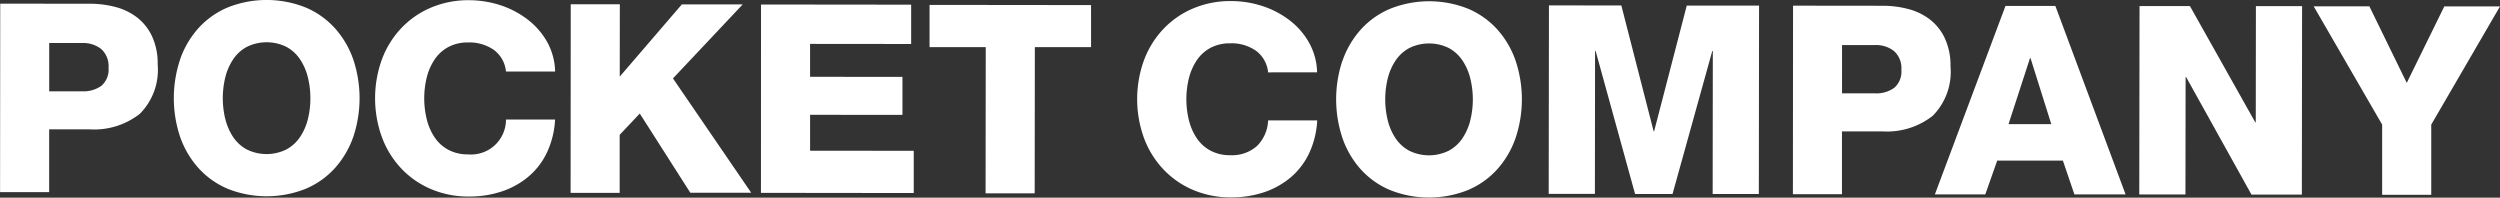
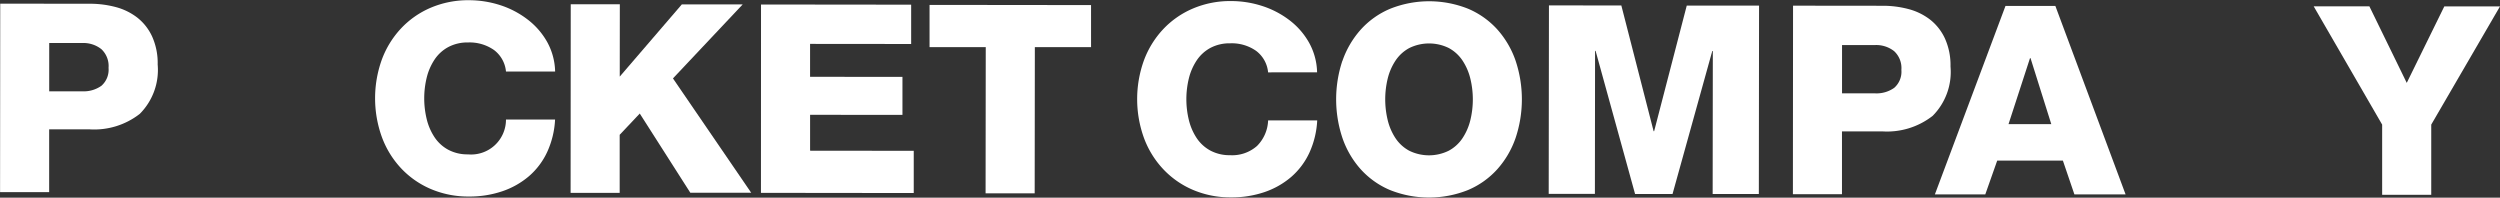
<svg xmlns="http://www.w3.org/2000/svg" id="logo_footer_wh" width="151.958" height="12.014" viewBox="0 0 151.958 12.014">
  <rect x="0" y="0" width="151.958" height="12.014" fill="#333333" stroke="none" />
  <path id="패스_108" data-name="패스 108" d="M657.034,84.517l5.437.006a6.066,6.066,0,0,1,1.58.2,3.684,3.684,0,0,1,1.314.642,3.126,3.126,0,0,1,.905,1.156,3.937,3.937,0,0,1,.334,1.693,3.783,3.783,0,0,1-1.086,3,4.494,4.494,0,0,1-3.056.943l-2.454,0,0,3.818-2.984,0Zm2.977,5.328,2,0a1.858,1.858,0,0,0,1.172-.335,1.3,1.3,0,0,0,.435-1.09,1.4,1.4,0,0,0-.44-1.14,1.757,1.757,0,0,0-1.162-.37l-2.005,0Z" transform="translate(-657.02 -84.295)" fill="#fff" />
-   <path id="패스_109" data-name="패스 109" d="M671.076,87.855a5.583,5.583,0,0,1,1.108-1.9,5.049,5.049,0,0,1,1.791-1.273,6.394,6.394,0,0,1,4.748.006,5.032,5.032,0,0,1,1.786,1.276,5.563,5.563,0,0,1,1.105,1.9,7.416,7.416,0,0,1,0,4.668,5.618,5.618,0,0,1-1.109,1.9,5.036,5.036,0,0,1-1.791,1.273,6.4,6.4,0,0,1-4.748-.005,5.044,5.044,0,0,1-1.786-1.277,5.563,5.563,0,0,1-1.105-1.9,7.413,7.413,0,0,1,.005-4.669Zm2.754,3.605a3.481,3.481,0,0,0,.472,1.091,2.324,2.324,0,0,0,.833.762,2.715,2.715,0,0,0,2.406,0,2.319,2.319,0,0,0,.835-.761,3.439,3.439,0,0,0,.475-1.09A5.186,5.186,0,0,0,679,90.2a5.284,5.284,0,0,0-.15-1.268,3.48,3.48,0,0,0-.472-1.09,2.345,2.345,0,0,0-.834-.764,2.722,2.722,0,0,0-2.406,0,2.339,2.339,0,0,0-.834.762,3.464,3.464,0,0,0-.475,1.09,5.36,5.36,0,0,0,0,2.535Z" transform="translate(-660.135 -84.229)" fill="#fff" />
  <path id="패스_110" data-name="패스 110" d="M694.5,88.58a1.848,1.848,0,0,0-.728-1.307,2.59,2.59,0,0,0-1.58-.459,2.472,2.472,0,0,0-1.2.28,2.325,2.325,0,0,0-.834.761,3.462,3.462,0,0,0-.475,1.09,5.34,5.34,0,0,0,0,2.534,3.438,3.438,0,0,0,.472,1.091,2.324,2.324,0,0,0,.832.763,2.468,2.468,0,0,0,1.2.283A2.121,2.121,0,0,0,694.5,91.5l2.984,0a5.34,5.34,0,0,1-.476,1.965,4.368,4.368,0,0,1-1.108,1.475,4.927,4.927,0,0,1-1.629.92,6.164,6.164,0,0,1-2.022.318,5.789,5.789,0,0,1-2.324-.459,5.36,5.36,0,0,1-1.819-1.277,5.6,5.6,0,0,1-1.161-1.91,6.949,6.949,0,0,1,0-4.652,5.614,5.614,0,0,1,1.165-1.907,5.361,5.361,0,0,1,1.822-1.273,5.807,5.807,0,0,1,2.325-.454,6.181,6.181,0,0,1,1.861.29,5.488,5.488,0,0,1,1.667.86A4.459,4.459,0,0,1,697,86.778a3.879,3.879,0,0,1,.487,1.805Z" transform="translate(-663.745 -84.233)" fill="#fff" />
  <path id="패스_111" data-name="패스 111" d="M701.94,84.567l2.984,0-.005,4.395,3.775-4.39,3.7,0-4.24,4.5,4.756,6.951-3.7,0-3.074-4.816L704.915,92.5l0,3.528-2.983,0Z" transform="translate(-667.249 -84.306)" fill="#fff" />
  <path id="패스_112" data-name="패스 112" d="M716.917,84.584l9.126.01,0,2.39-6.144-.006,0,2,5.615.006,0,2.31-5.614-.006,0,2.182,6.3.007,0,2.566-9.287-.011Z" transform="translate(-670.66 -84.31)" fill="#fff" />
  <path id="패스_113" data-name="패스 113" d="M740.005,87.177l-3.417,0-.01,8.887-2.984,0,.01-8.887-3.416,0,0-2.566,9.816.011Z" transform="translate(-673.687 -84.313)" fill="#fff" />
  <path id="패스_114" data-name="패스 114" d="M754.488,88.648a1.845,1.845,0,0,0-.728-1.307,2.577,2.577,0,0,0-1.579-.459,2.475,2.475,0,0,0-1.2.279,2.338,2.338,0,0,0-.834.761,3.466,3.466,0,0,0-.475,1.09,5.35,5.35,0,0,0,0,2.534,3.472,3.472,0,0,0,.472,1.091,2.337,2.337,0,0,0,.833.763,2.474,2.474,0,0,0,1.2.282,2.279,2.279,0,0,0,1.636-.56,2.309,2.309,0,0,0,.676-1.554l2.984,0a5.34,5.34,0,0,1-.476,1.965,4.374,4.374,0,0,1-1.108,1.474,4.93,4.93,0,0,1-1.629.921,6.185,6.185,0,0,1-2.021.318,5.8,5.8,0,0,1-2.326-.459,5.368,5.368,0,0,1-1.819-1.277A5.589,5.589,0,0,1,746.93,92.6a6.95,6.95,0,0,1,0-4.652,5.617,5.617,0,0,1,1.165-1.907,5.362,5.362,0,0,1,1.822-1.273,5.788,5.788,0,0,1,2.326-.454,6.123,6.123,0,0,1,1.859.29,5.5,5.5,0,0,1,1.667.859,4.465,4.465,0,0,1,1.21,1.381,3.879,3.879,0,0,1,.487,1.8Z" transform="translate(-677.409 -84.249)" fill="#fff" />
  <path id="패스_115" data-name="패스 115" d="M762.571,87.959a5.586,5.586,0,0,1,1.109-1.9,5.023,5.023,0,0,1,1.791-1.273,6.391,6.391,0,0,1,4.748,0,5.05,5.05,0,0,1,1.787,1.277,5.578,5.578,0,0,1,1.1,1.9,7.41,7.41,0,0,1-.005,4.668,5.585,5.585,0,0,1-1.108,1.9,5.03,5.03,0,0,1-1.79,1.273,6.388,6.388,0,0,1-4.748-.005,5.031,5.031,0,0,1-1.787-1.277,5.547,5.547,0,0,1-1.1-1.9,7.418,7.418,0,0,1,0-4.668Zm2.755,3.6a3.475,3.475,0,0,0,.472,1.091,2.324,2.324,0,0,0,.833.762,2.716,2.716,0,0,0,2.406,0,2.324,2.324,0,0,0,.835-.761,3.469,3.469,0,0,0,.475-1.09,5.344,5.344,0,0,0,0-2.535,3.461,3.461,0,0,0-.472-1.09,2.335,2.335,0,0,0-.833-.763,2.722,2.722,0,0,0-2.406,0,2.334,2.334,0,0,0-.835.761,3.459,3.459,0,0,0-.475,1.09,5.365,5.365,0,0,0,0,2.534Z" transform="translate(-680.976 -84.252)" fill="#fff" />
  <path id="패스_116" data-name="패스 116" d="M778.938,84.654l4.4.005L785.3,92.3h.032l1.982-7.633,4.395,0-.013,11.453-2.807,0,.01-8.694h-.033l-2.416,8.691-2.277,0-2.4-8.7h-.032l-.01,8.694-2.808,0Z" transform="translate(-684.788 -84.326)" fill="#fff" />
  <path id="패스_117" data-name="패스 117" d="M798.151,84.676l5.438.006a6.056,6.056,0,0,1,1.579.2,3.682,3.682,0,0,1,1.315.642,3.12,3.12,0,0,1,.905,1.157,3.942,3.942,0,0,1,.334,1.693,3.783,3.783,0,0,1-1.086,3,4.5,4.5,0,0,1-3.057.943l-2.454,0,0,3.818-2.983,0Zm2.978,5.329,2,0a1.854,1.854,0,0,0,1.171-.335,1.3,1.3,0,0,0,.436-1.09,1.4,1.4,0,0,0-.44-1.139,1.753,1.753,0,0,0-1.162-.371l-2.005,0Z" transform="translate(-689.164 -84.331)" fill="#fff" />
  <path id="패스_118" data-name="패스 118" d="M813.61,84.695l3.031,0,4.269,11.457-3.111,0-.7-2.054-3.993,0-.724,2.053-3.064,0Zm.184,7.186,2.6,0-1.262-4.011H815.1Z" transform="translate(-691.71 -84.335)" fill="#fff" />
-   <path id="패스_119" data-name="패스 119" d="M825.424,84.707l3.063,0,3.97,7.063h.032l.008-7.058,2.807,0-.014,11.453-3.063,0-3.971-7.143h-.032l-.009,7.138-2.807,0Z" transform="translate(-695.376 -84.338)" fill="#fff" />
  <path id="패스_120" data-name="패스 120" d="M846.282,91.916l0,4.267-2.984,0,0-4.267-4.162-7.19,3.385,0,2.272,4.654,2.283-4.649,3.385,0Z" transform="translate(-698.503 -84.342)" fill="#fff" />
</svg>